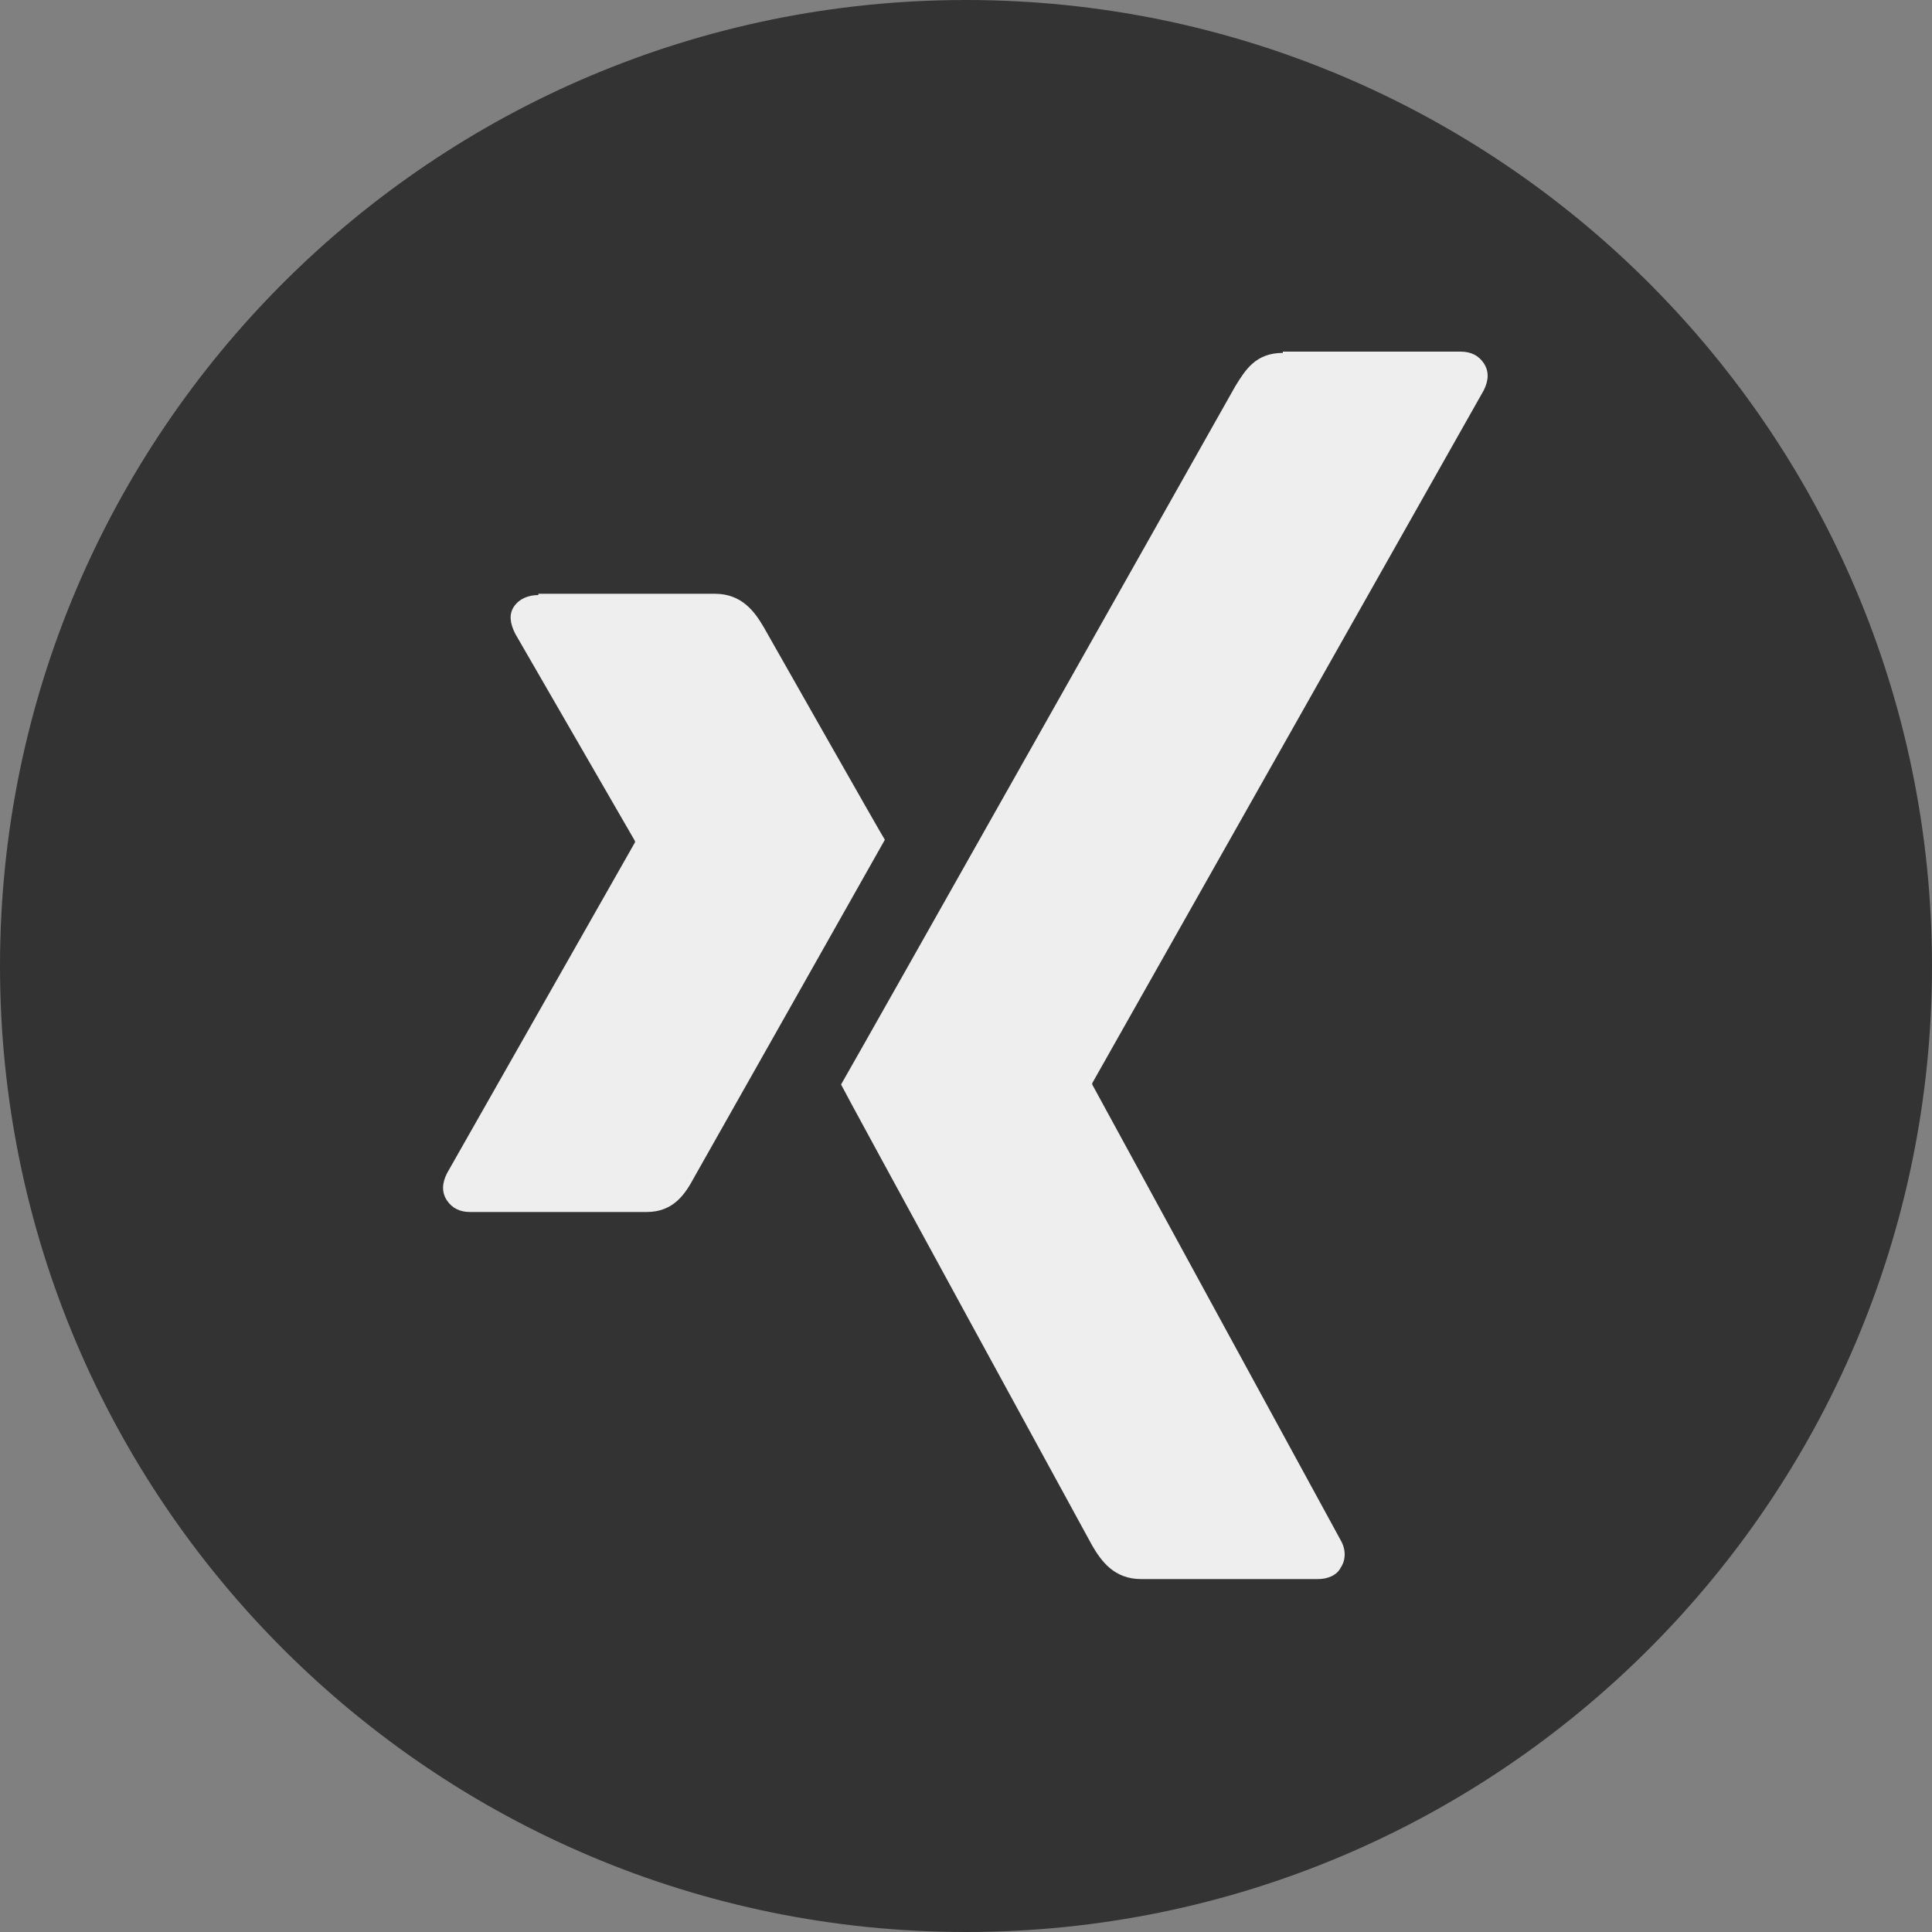
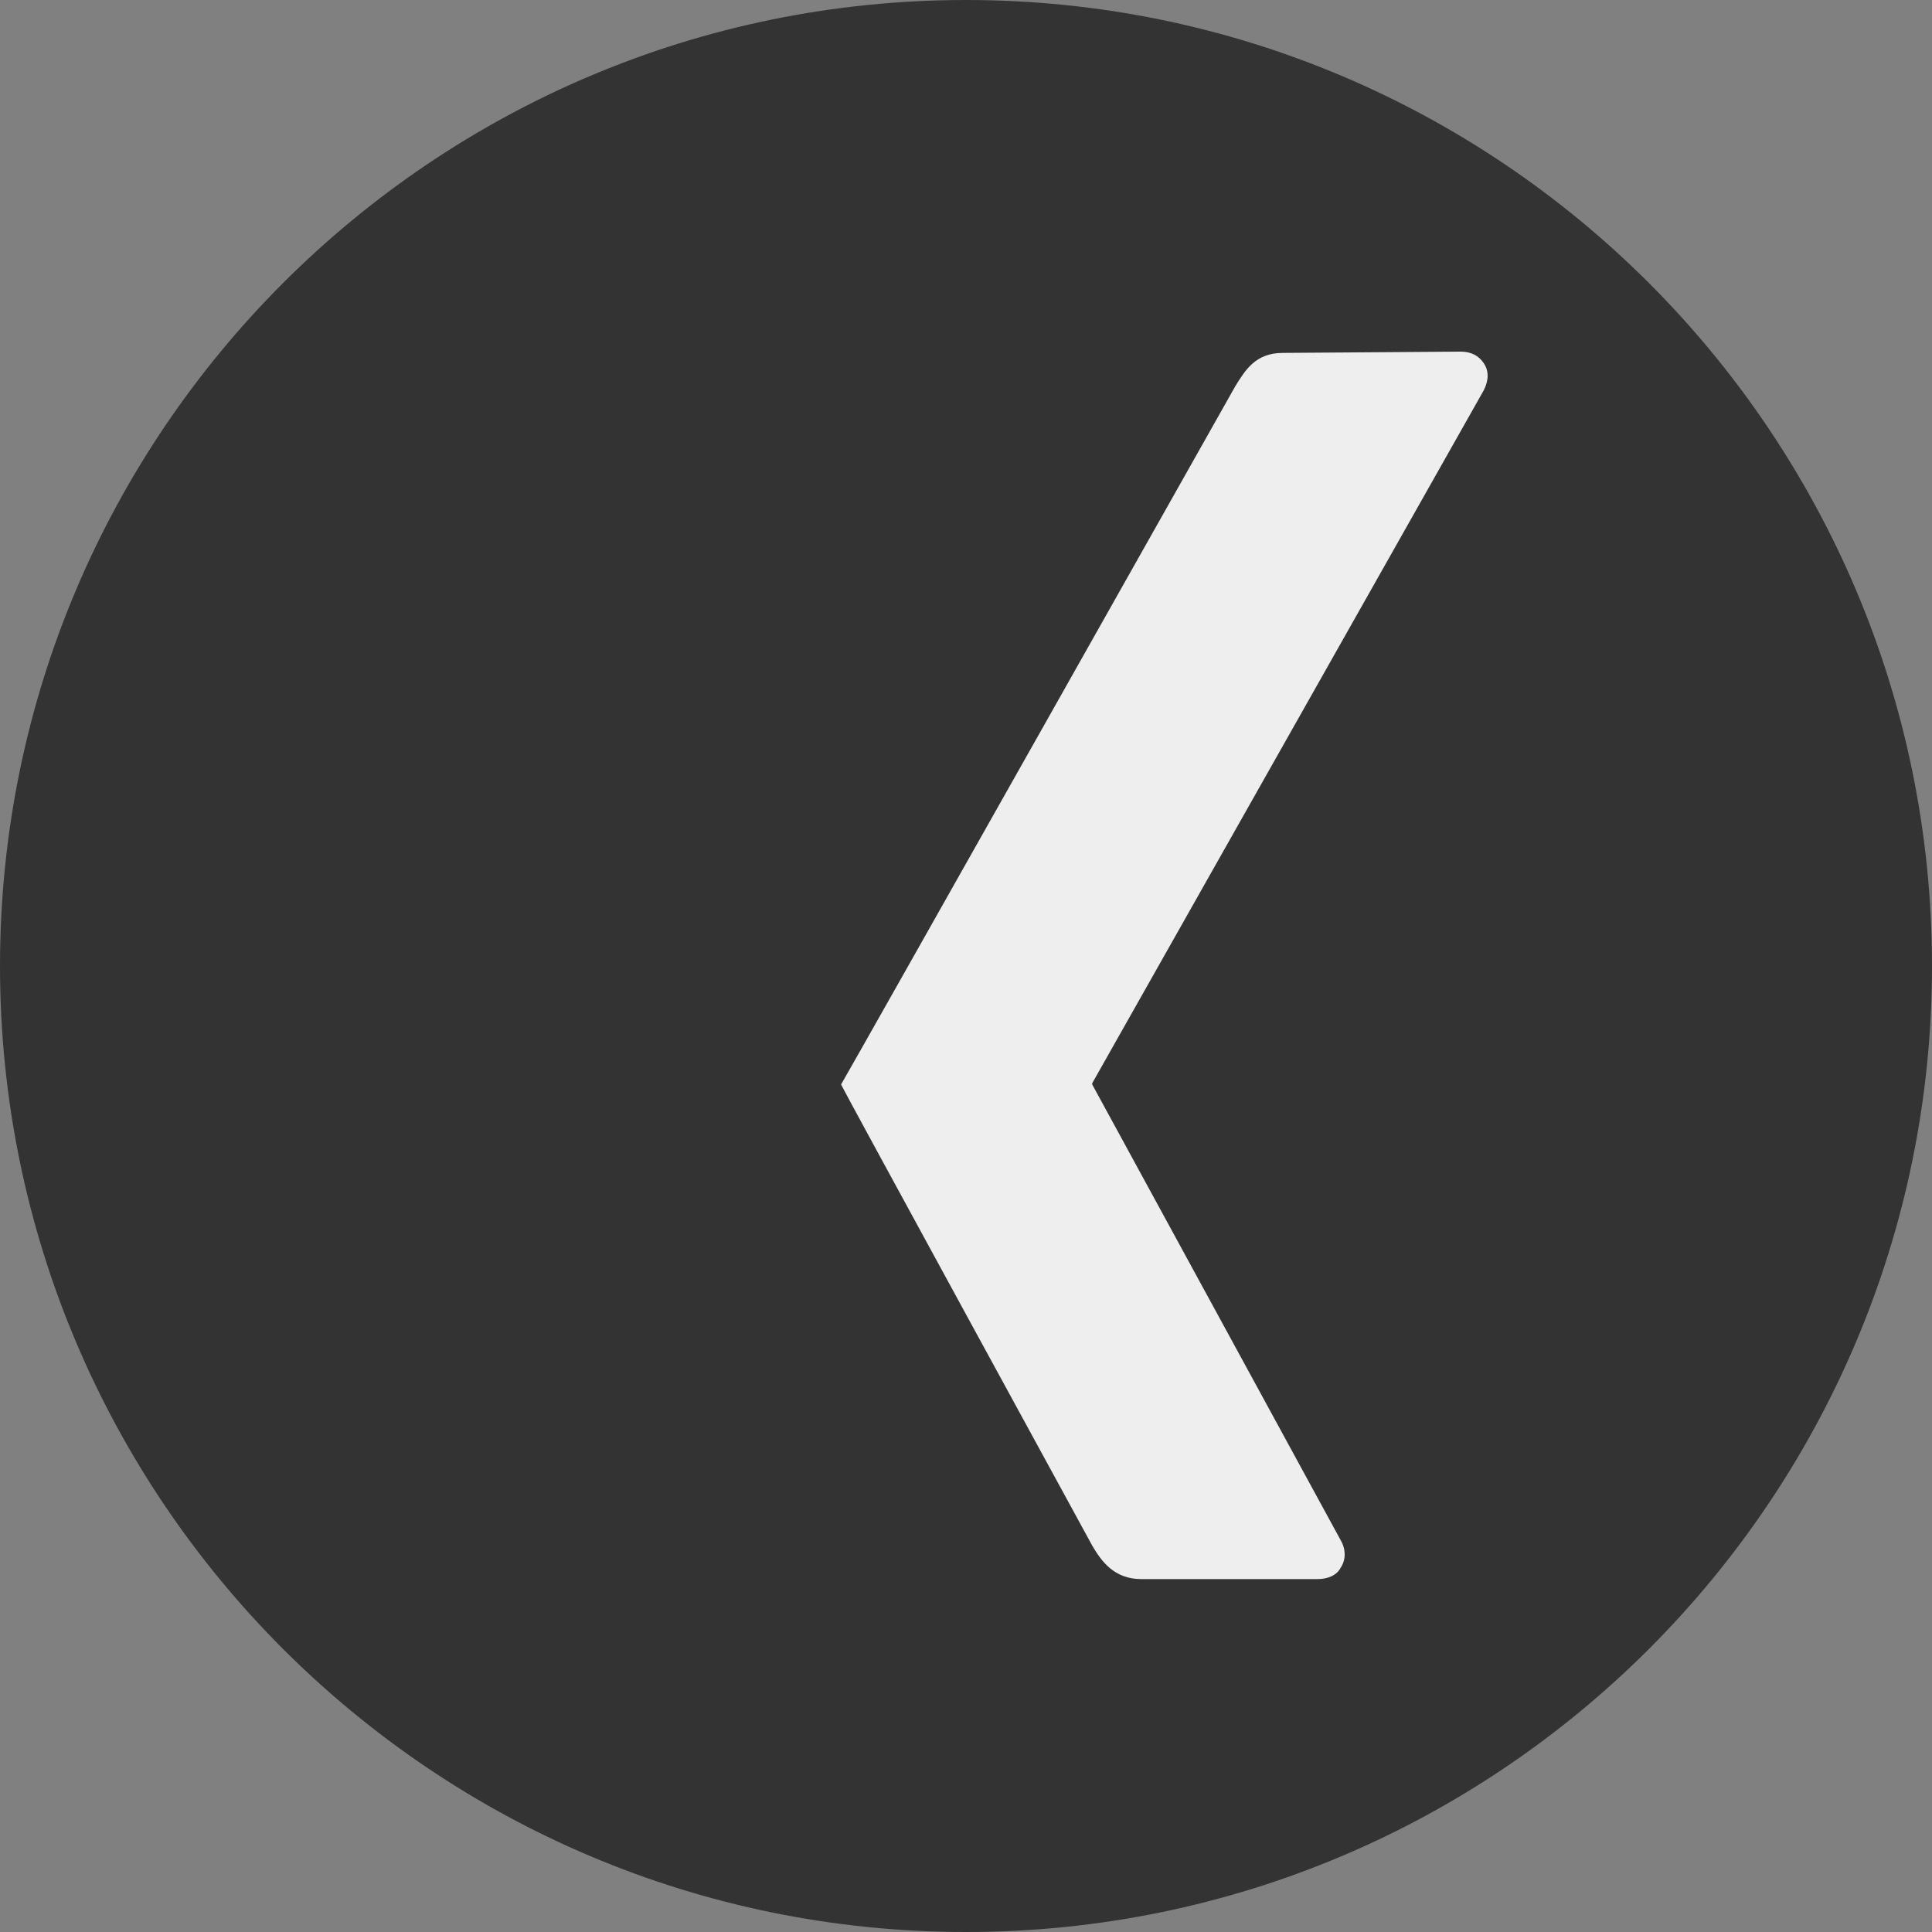
<svg xmlns="http://www.w3.org/2000/svg" version="1.1" id="Ebene_1" x="0px" y="0px" viewBox="0 0 150 150" style="enable-background:new 0 0 150 150;" xml:space="preserve">
  <rect x="0" y="0" width="150" height="150" fill="#808080" stroke="none" />
  <style type="text/css">
	.st0{fill:#333333;}
	.st1{fill:#EEEEEE;}
</style>
  <g>
    <path class="st0" d="M75,150c41.4,0,75-33.6,75-75S116.4,0,75,0C33.6,0,0,33.6,0,75S33.6,150,75,150" />
-     <path class="st1" d="M41.8,46.2c-0.8,0-1.5,0.3-1.9,0.9c-0.4,0.6-0.3,1.3,0.1,2.1l9.3,16.1c0,0,0,0.1,0,0.1L34.7,91.1   c-0.4,0.8-0.4,1.5,0,2.1c0.4,0.6,1,0.9,1.8,0.9h13.7c2.1,0,3-1.4,3.7-2.7c0,0,14.3-25.3,14.8-26.2c-0.1-0.1-9.4-16.5-9.4-16.5   c-0.7-1.2-1.7-2.6-3.8-2.6H41.8z" />
-     <path class="st1" d="M99.6,27.4c-2.1,0-2.9,1.3-3.7,2.6c0,0-29.6,52.5-30.6,54.2c0,0.1,19.5,35.8,19.5,35.8   c0.7,1.2,1.7,2.6,3.8,2.6h13.7c0.8,0,1.5-0.3,1.8-0.9c0.4-0.6,0.4-1.4,0-2.1L84.8,84.2c0,0,0-0.1,0-0.1l30.4-53.8   c0.4-0.8,0.4-1.5,0-2.1c-0.4-0.6-1-0.9-1.8-0.9H99.6z" />
+     <path class="st1" d="M99.6,27.4c-2.1,0-2.9,1.3-3.7,2.6c0,0-29.6,52.5-30.6,54.2c0,0.1,19.5,35.8,19.5,35.8   c0.7,1.2,1.7,2.6,3.8,2.6h13.7c0.8,0,1.5-0.3,1.8-0.9c0.4-0.6,0.4-1.4,0-2.1L84.8,84.2c0,0,0-0.1,0-0.1l30.4-53.8   c0.4-0.8,0.4-1.5,0-2.1c-0.4-0.6-1-0.9-1.8-0.9z" />
  </g>
</svg>